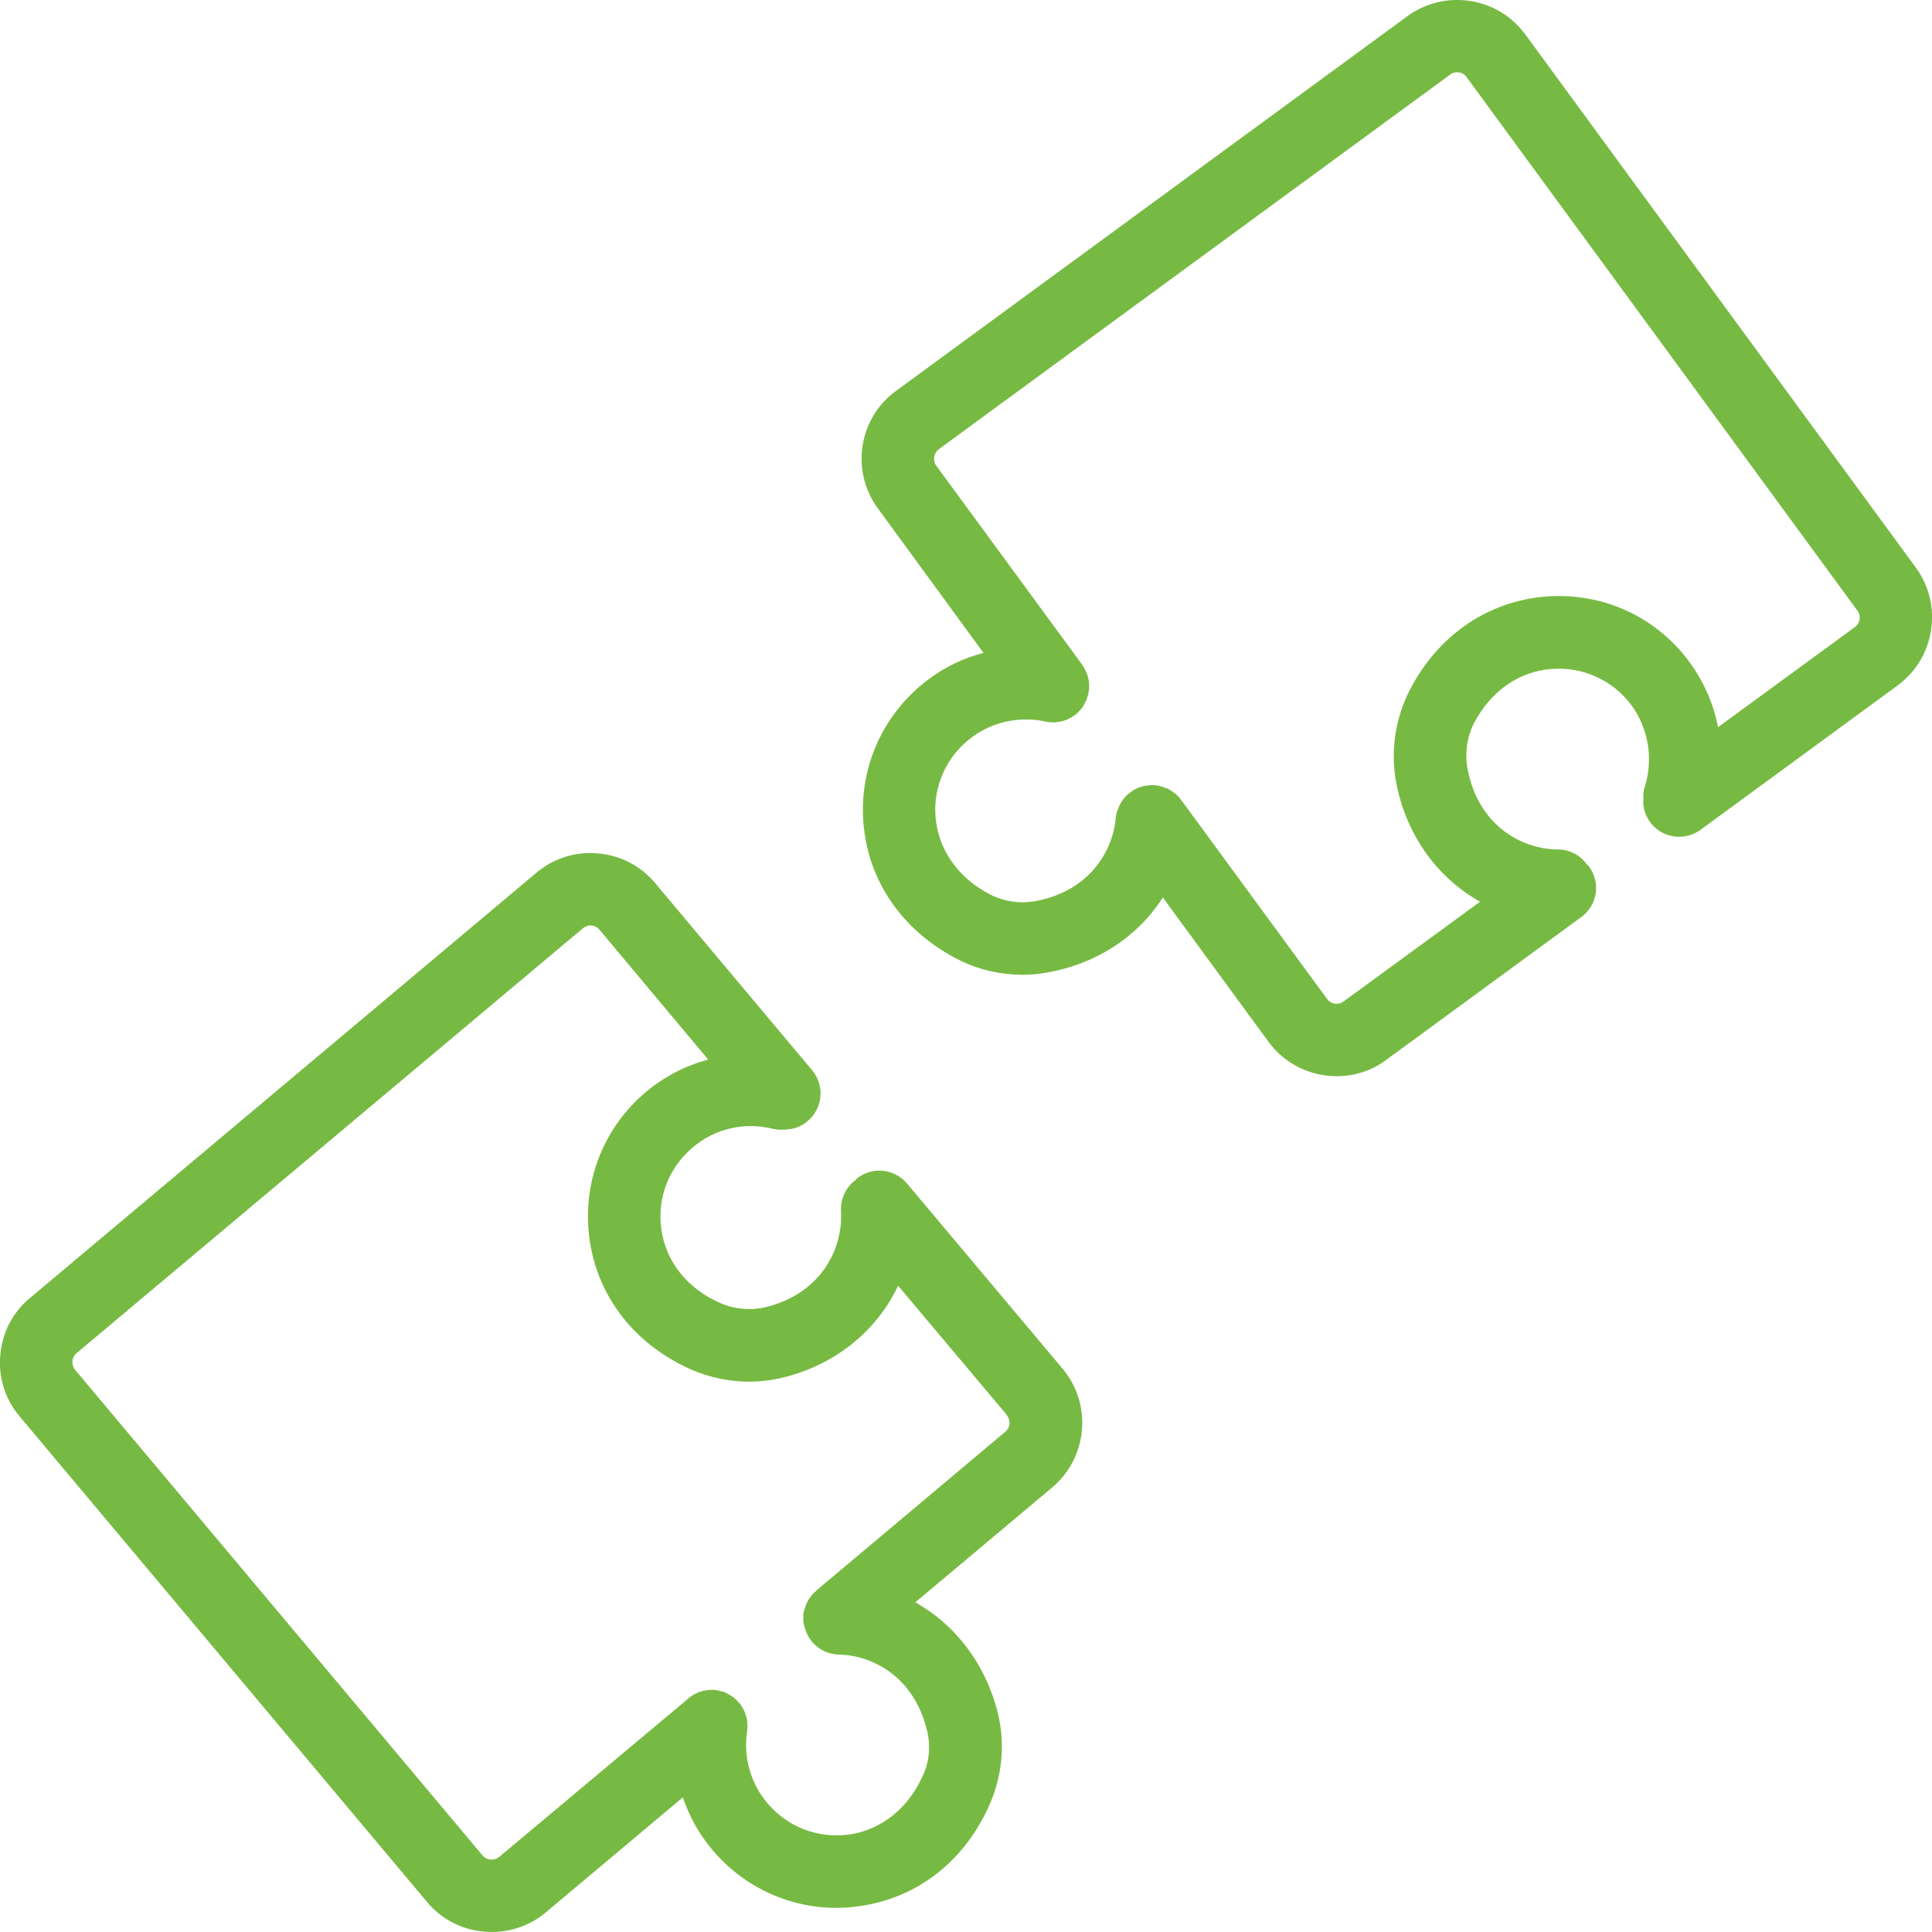
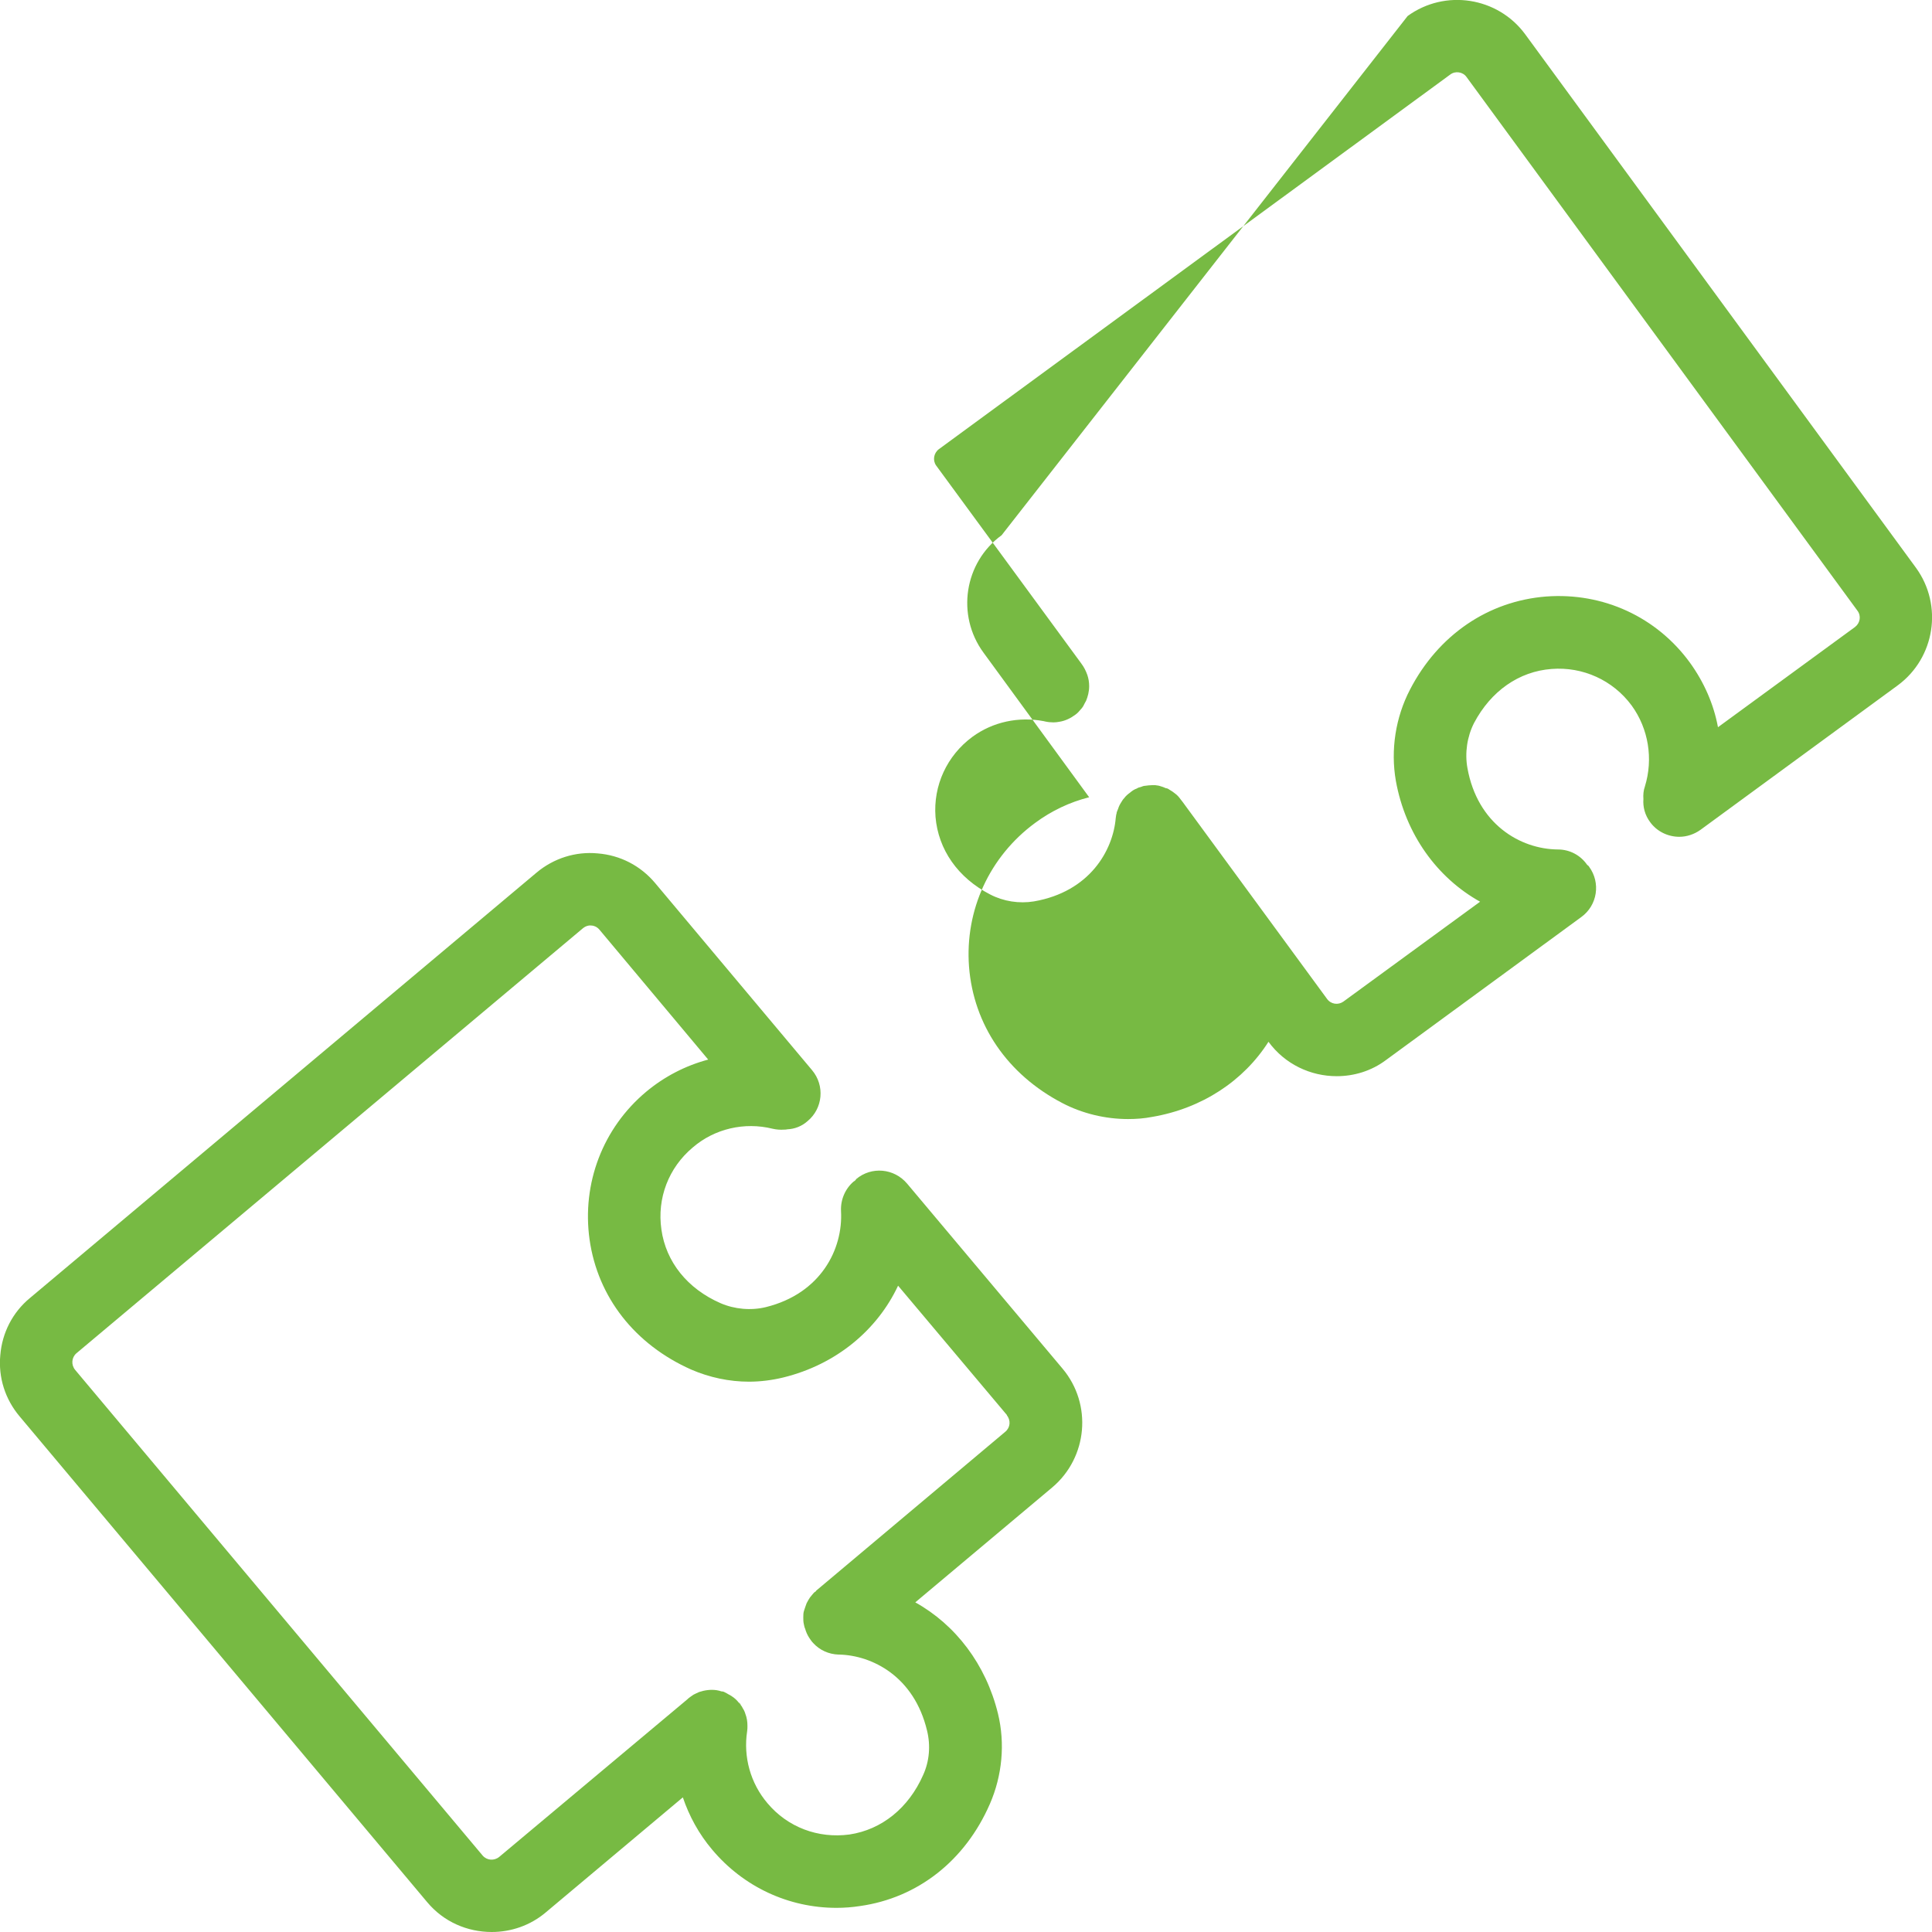
<svg xmlns="http://www.w3.org/2000/svg" id="Layer_1" data-name="Layer 1" viewBox="0 0 64 64">
  <defs>
    <style>
      .cls-1 {
        fill: #77ba43;
      }
    </style>
  </defs>
-   <path class="cls-1" d="M26.95,54.43s-.03-.03-.05-.05c-.03-.04-.06-.08-.08-.12.04.06.08.12.13.17ZM24.49,56.4h-.01s.06.06.08.1c-.02-.04-.04-.07-.07-.1ZM34.86,49.27l-4.54,3.81c1.33.74,2.34,2.05,2.74,3.69.24.99.14,2.05-.27,2.99-.82,1.88-2.39,3.11-4.3,3.38-.26.04-.52.06-.78.06-1.58,0-3.08-.69-4.12-1.93-.44-.52-.76-1.11-.97-1.73l-4.54,3.81c-.52.44-1.16.65-1.79.65-.8,0-1.59-.33-2.14-.99L.65,46.92c-.48-.57-.71-1.29-.64-2.03.06-.74.41-1.42.98-1.89l16.78-14.09c.57-.48,1.3-.71,2.03-.64.75.06,1.42.41,1.9.98l5.2,6.2c.43.51.36,1.27-.15,1.69-.19.17-.43.26-.67.27-.03.01-.07.01-.1.01-.13.01-.26,0-.39-.03-.93-.23-1.92,0-2.64.62-.8.67-1.19,1.68-1.04,2.72.15,1.07.86,1.96,1.96,2.44.46.2,1.01.25,1.5.13,1.82-.45,2.56-1.92,2.49-3.18-.02-.39.15-.76.43-.99.02,0,.04-.03.06-.05t.01-.02c.51-.43,1.26-.36,1.69.15l5.15,6.13c.99,1.18.83,2.94-.34,3.93ZM33.36,46.88l-3.61-4.29c-.69,1.47-2.05,2.61-3.8,3.04-.37.09-.76.14-1.14.14-.65,0-1.31-.14-1.91-.4-1.87-.83-3.1-2.4-3.37-4.31-.26-1.86.44-3.69,1.87-4.89.61-.51,1.31-.87,2.06-1.07l-3.6-4.3c-.09-.11-.21-.14-.26-.14-.07-.01-.18,0-.29.09L2.53,44.83c-.16.14-.18.38-.04.55l13.5,16.09c.14.16.38.18.55.04l6.22-5.21c.06-.06.14-.11.21-.16.06-.03.12-.06.19-.09.18-.06.38-.09.58-.06h0c.05.01.11.02.16.04.04,0,.08.01.11.03.04.02.08.04.11.06.14.07.26.16.35.28.03.03.06.06.08.1.02.02.04.05.05.08.04.06.07.12.09.19.05.13.07.26.07.4,0,.06,0,.12-.01.18-.13.85.11,1.72.67,2.38.67.8,1.68,1.18,2.72,1.04,1.07-.16,1.96-.88,2.44-1.97.21-.46.25-.98.13-1.47-.43-1.8-1.82-2.49-2.9-2.52h-.03c-.33-.01-.63-.15-.84-.38-.05-.05-.09-.11-.13-.17-.06-.09-.11-.2-.14-.31-.02-.04-.03-.09-.04-.14-.02-.08-.02-.15-.02-.23s0-.16.03-.24.05-.16.08-.23c.03-.06.07-.13.11-.19.03-.04.06-.07.09-.11.03-.04.06-.07.1-.09t.02-.03l6.26-5.26c.17-.14.19-.38.05-.55ZM62.87,22.7l-6.54,4.79c-.21.15-.46.23-.7.23-.37,0-.74-.17-.97-.49-.17-.23-.24-.5-.22-.76-.01-.14,0-.28.05-.42.28-.91.12-1.91-.44-2.68-.62-.84-1.62-1.29-2.65-1.21-1.08.08-2.01.73-2.57,1.79-.23.45-.31.99-.22,1.49.33,1.85,1.74,2.69,3,2.7.4,0,.75.2.96.5.01.01.02.02.02.02.03.02.04.03.05.05.39.53.28,1.28-.26,1.67l-6.46,4.73c-.49.37-1.07.54-1.64.54-.86,0-1.71-.39-2.26-1.14l-3.5-4.78c-.82,1.29-2.2,2.21-3.86,2.49-.26.05-.52.07-.79.07-.75,0-1.51-.18-2.18-.53-1.82-.95-2.94-2.59-3.09-4.52-.14-1.87.68-3.65,2.19-4.76.54-.4,1.15-.69,1.79-.85l-3.5-4.79c-.91-1.24-.64-2.99.6-3.89L46.63.53c1.24-.9,2.98-.63,3.89.6l12.95,17.68c.9,1.24.63,2.98-.6,3.89ZM61.53,20.23L48.58,2.55c-.12-.17-.37-.21-.54-.08l-16.94,12.41c-.17.13-.21.37-.09.54l4.81,6.56c.09.12.15.24.2.38.04.12.06.24.06.37,0,.09-.01.17-.03.26-.02.08-.04.15-.07.22-.02.04-.04.07-.06.11-.03.07-.07.13-.12.18-.05.06-.1.12-.17.17-.16.12-.34.21-.54.24-.06.01-.12.02-.19.02-.09,0-.19-.01-.28-.03-.01,0-.03-.01-.04-.01-.83-.16-1.69.02-2.37.52-.84.62-1.3,1.61-1.22,2.65.09,1.08.74,2.02,1.81,2.57.44.23.96.31,1.45.23,1.85-.32,2.62-1.69,2.71-2.76.01-.05.01-.11.03-.16v-.02s.03-.09.05-.13c.02-.07.06-.15.1-.21.03-.05.06-.1.1-.14.05-.07.12-.13.19-.18.07-.06.14-.11.23-.14.04-.03.09-.04.13-.05.05-.02.1-.04.15-.04.07-.01.15-.02.22-.02.09,0,.18.01.27.03.07.02.13.04.19.07.04,0,.08.02.12.05.07.04.13.08.19.13.07.05.13.12.18.19.02.03.05.06.07.09l4.78,6.52c.13.18.37.21.54.09l4.53-3.31c-1.42-.79-2.47-2.23-2.79-4-.18-1.03-.01-2.11.47-3.03.94-1.81,2.59-2.93,4.51-3.08,1.89-.14,3.66.68,4.76,2.19.47.65.79,1.38.93,2.14l4.54-3.32c.17-.13.21-.37.08-.54ZM38.27,26.01h-.11c.09,0,.18.01.27.03-.05-.02-.11-.02-.16-.03Z" />
+   <path class="cls-1" d="M26.95,54.43s-.03-.03-.05-.05c-.03-.04-.06-.08-.08-.12.04.06.08.12.13.17ZM24.49,56.4h-.01s.06.06.08.1c-.02-.04-.04-.07-.07-.1ZM34.86,49.27l-4.54,3.81c1.33.74,2.34,2.05,2.74,3.69.24.99.14,2.05-.27,2.99-.82,1.88-2.39,3.11-4.3,3.38-.26.04-.52.06-.78.06-1.58,0-3.08-.69-4.12-1.93-.44-.52-.76-1.11-.97-1.73l-4.54,3.81c-.52.44-1.16.65-1.79.65-.8,0-1.59-.33-2.14-.99L.65,46.92c-.48-.57-.71-1.29-.64-2.03.06-.74.41-1.42.98-1.89l16.78-14.09c.57-.48,1.3-.71,2.03-.64.75.06,1.42.41,1.9.98l5.2,6.2c.43.51.36,1.27-.15,1.69-.19.17-.43.26-.67.27-.03.01-.07.01-.1.01-.13.01-.26,0-.39-.03-.93-.23-1.92,0-2.64.62-.8.67-1.19,1.68-1.04,2.72.15,1.07.86,1.96,1.96,2.44.46.2,1.01.25,1.5.13,1.82-.45,2.56-1.92,2.49-3.18-.02-.39.15-.76.43-.99.02,0,.04-.03.06-.05t.01-.02c.51-.43,1.26-.36,1.69.15l5.15,6.13c.99,1.18.83,2.94-.34,3.93ZM33.36,46.88l-3.61-4.29c-.69,1.47-2.05,2.61-3.8,3.04-.37.09-.76.14-1.14.14-.65,0-1.31-.14-1.91-.4-1.87-.83-3.1-2.4-3.37-4.31-.26-1.86.44-3.69,1.87-4.89.61-.51,1.31-.87,2.06-1.07l-3.6-4.3c-.09-.11-.21-.14-.26-.14-.07-.01-.18,0-.29.09L2.53,44.83c-.16.14-.18.38-.04.55l13.5,16.09c.14.16.38.18.55.04l6.22-5.21c.06-.06.14-.11.21-.16.06-.03.12-.06.19-.09.18-.06.38-.09.58-.06h0c.05.01.11.02.16.04.04,0,.08.01.11.03.04.02.08.04.11.06.14.07.26.16.35.28.03.03.06.06.08.1.02.02.04.05.05.08.04.06.07.12.09.19.05.13.07.26.07.4,0,.06,0,.12-.01.18-.13.85.11,1.72.67,2.38.67.8,1.68,1.18,2.72,1.04,1.07-.16,1.96-.88,2.44-1.97.21-.46.25-.98.13-1.47-.43-1.8-1.82-2.49-2.9-2.52h-.03c-.33-.01-.63-.15-.84-.38-.05-.05-.09-.11-.13-.17-.06-.09-.11-.2-.14-.31-.02-.04-.03-.09-.04-.14-.02-.08-.02-.15-.02-.23s0-.16.03-.24.05-.16.08-.23c.03-.06.07-.13.11-.19.03-.04.06-.07.09-.11.03-.04.06-.07.1-.09t.02-.03l6.26-5.26c.17-.14.19-.38.05-.55ZM62.87,22.7l-6.54,4.79c-.21.15-.46.23-.7.23-.37,0-.74-.17-.97-.49-.17-.23-.24-.5-.22-.76-.01-.14,0-.28.05-.42.28-.91.12-1.91-.44-2.68-.62-.84-1.62-1.29-2.65-1.21-1.08.08-2.01.73-2.57,1.79-.23.45-.31.99-.22,1.49.33,1.85,1.74,2.69,3,2.7.4,0,.75.2.96.5.01.01.02.02.02.02.03.02.04.03.05.05.39.53.28,1.28-.26,1.67l-6.46,4.73c-.49.37-1.07.54-1.64.54-.86,0-1.71-.39-2.26-1.14c-.82,1.29-2.2,2.21-3.86,2.49-.26.05-.52.07-.79.07-.75,0-1.51-.18-2.18-.53-1.82-.95-2.94-2.59-3.09-4.52-.14-1.87.68-3.65,2.19-4.76.54-.4,1.15-.69,1.79-.85l-3.5-4.79c-.91-1.24-.64-2.99.6-3.89L46.63.53c1.24-.9,2.98-.63,3.89.6l12.95,17.68c.9,1.24.63,2.98-.6,3.89ZM61.53,20.23L48.58,2.55c-.12-.17-.37-.21-.54-.08l-16.94,12.41c-.17.13-.21.37-.09.54l4.81,6.56c.09.12.15.24.2.38.04.12.06.24.06.37,0,.09-.01.17-.03.26-.02.08-.04.15-.07.22-.02.04-.04.07-.06.11-.03.07-.07.13-.12.18-.05.06-.1.12-.17.17-.16.12-.34.21-.54.24-.06.01-.12.02-.19.02-.09,0-.19-.01-.28-.03-.01,0-.03-.01-.04-.01-.83-.16-1.69.02-2.37.52-.84.62-1.3,1.61-1.22,2.65.09,1.08.74,2.02,1.81,2.57.44.23.96.31,1.45.23,1.85-.32,2.62-1.69,2.71-2.76.01-.05.01-.11.03-.16v-.02s.03-.09.05-.13c.02-.07.06-.15.1-.21.03-.05.06-.1.1-.14.05-.07.12-.13.19-.18.07-.06.14-.11.23-.14.04-.03.09-.04.13-.05.05-.02.1-.04.15-.04.07-.01.15-.02.22-.02.09,0,.18.01.27.03.07.02.13.04.19.07.04,0,.08.02.12.05.07.04.13.08.19.13.07.05.13.12.18.19.02.03.05.06.07.09l4.78,6.52c.13.18.37.21.54.09l4.53-3.31c-1.42-.79-2.47-2.23-2.79-4-.18-1.03-.01-2.11.47-3.03.94-1.81,2.59-2.93,4.51-3.08,1.89-.14,3.66.68,4.76,2.19.47.65.79,1.38.93,2.14l4.54-3.32c.17-.13.21-.37.08-.54ZM38.27,26.01h-.11c.09,0,.18.01.27.03-.05-.02-.11-.02-.16-.03Z" />
</svg>